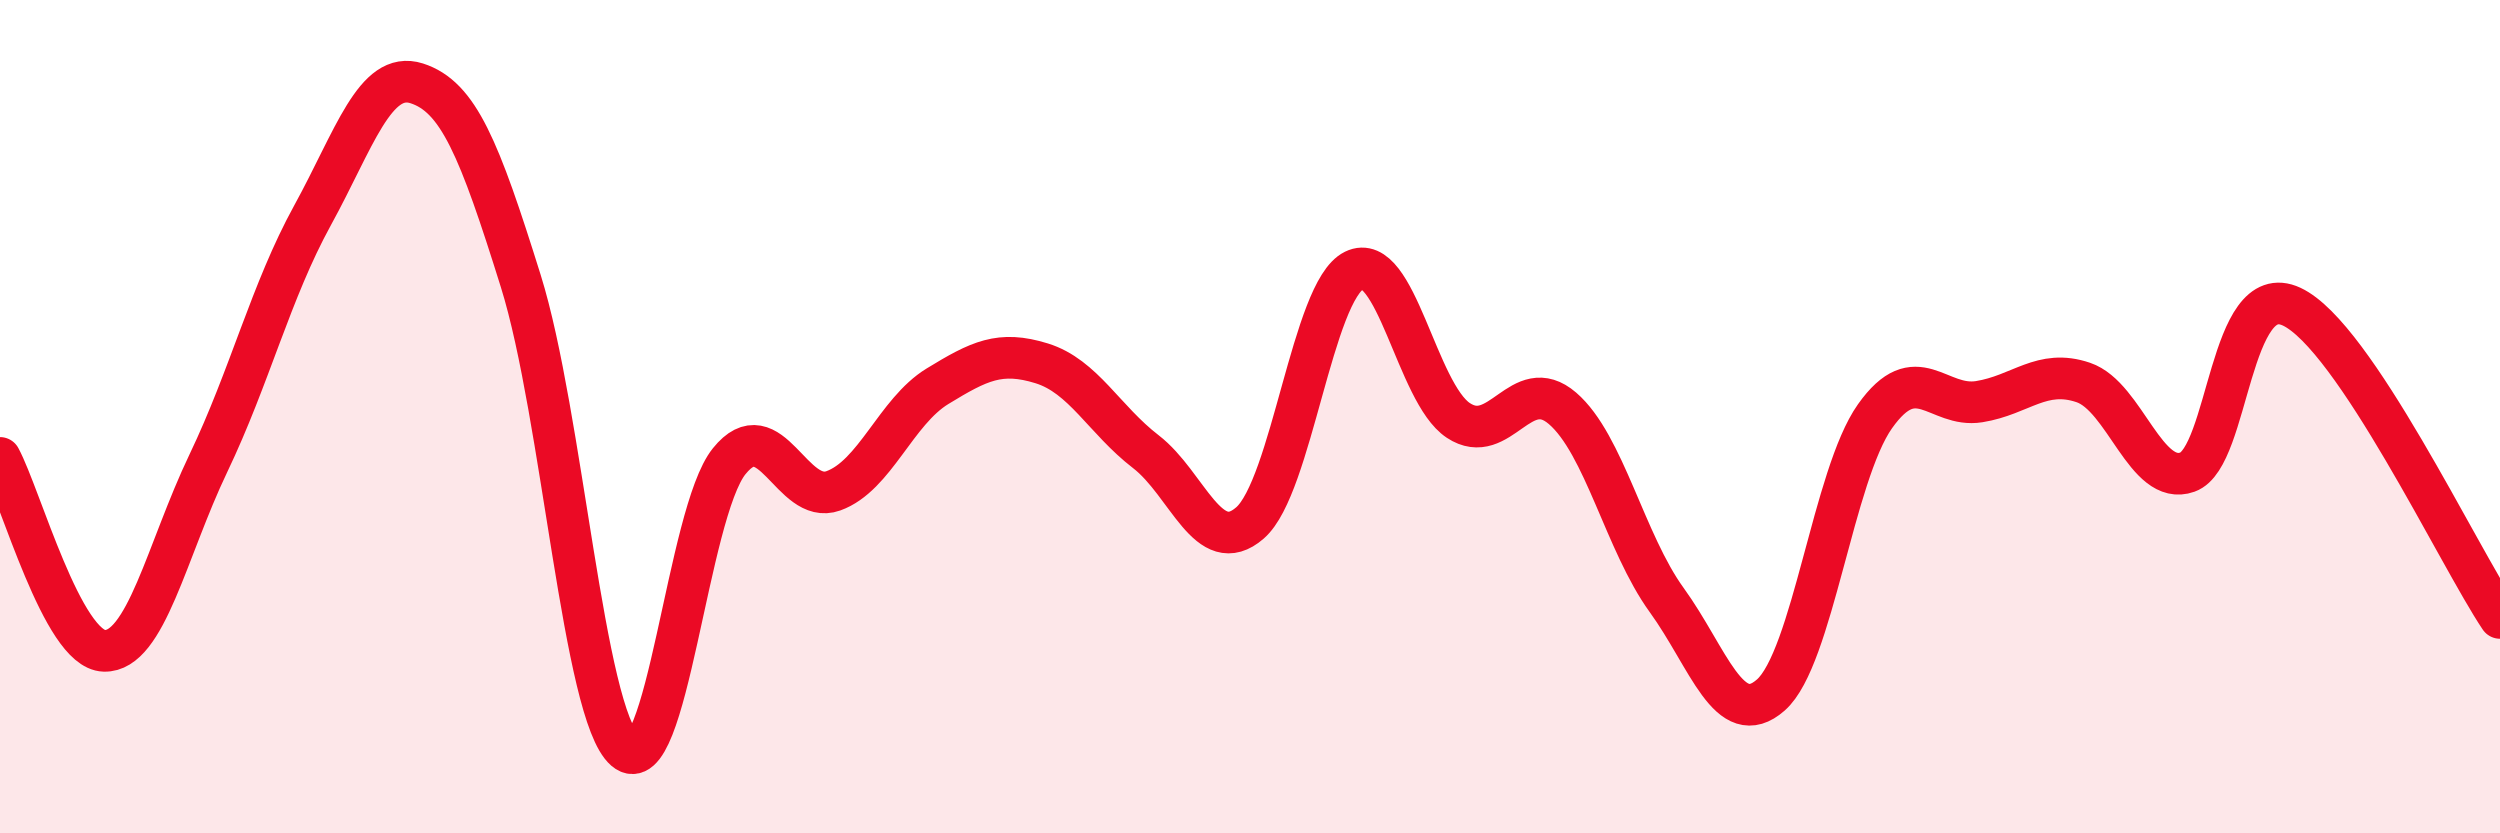
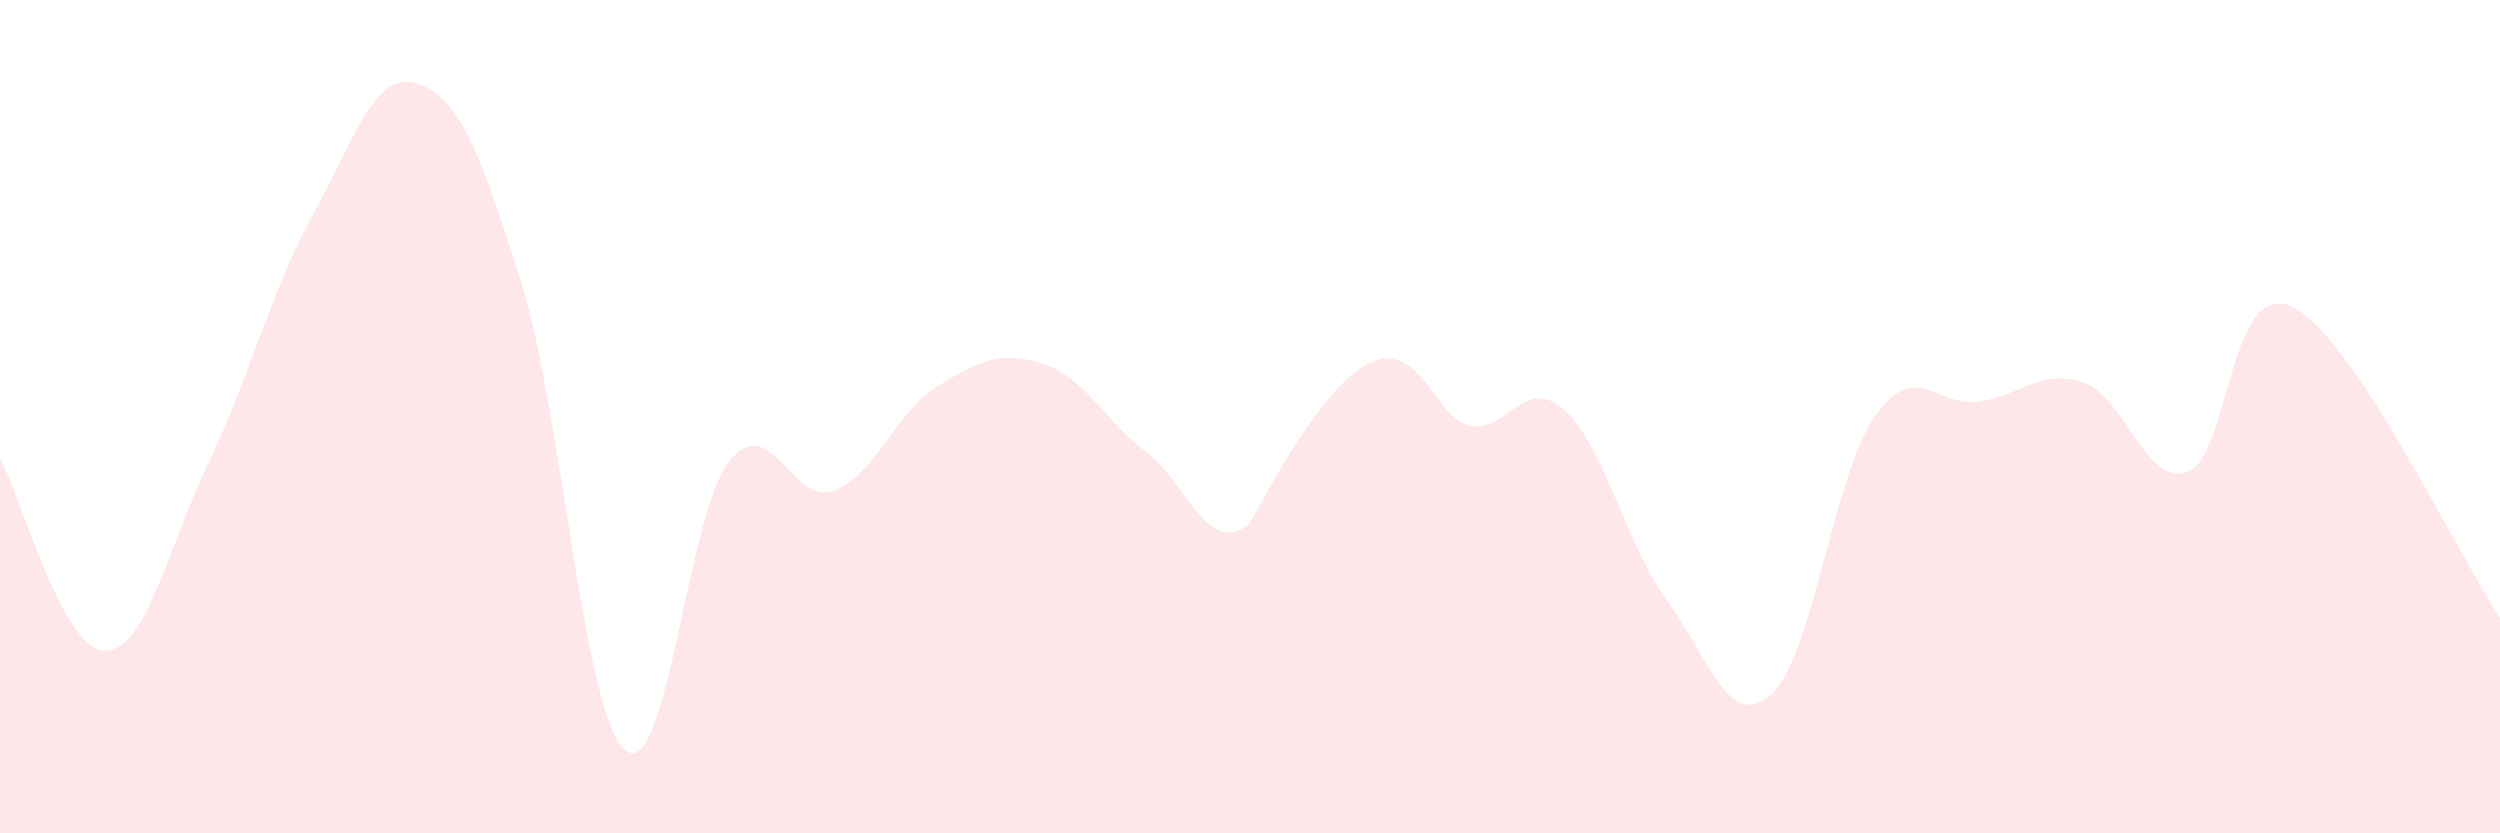
<svg xmlns="http://www.w3.org/2000/svg" width="60" height="20" viewBox="0 0 60 20">
-   <path d="M 0,10.99 C 0.5,11.92 1.5,15.59 2.5,15.62 C 3.5,15.65 4,13.21 5,11.12 C 6,9.03 6.5,6.99 7.5,5.17 C 8.5,3.35 9,1.68 10,2 C 11,2.32 11.5,3.55 12.5,6.75 C 13.5,9.95 14,17.14 15,18 C 16,18.86 16.5,12.31 17.5,11.07 C 18.5,9.83 19,12.14 20,11.78 C 21,11.42 21.5,9.88 22.5,9.27 C 23.5,8.66 24,8.41 25,8.72 C 26,9.03 26.5,10.07 27.5,10.84 C 28.5,11.61 29,13.42 30,12.55 C 31,11.68 31.5,6.98 32.5,6.49 C 33.5,6 34,9.43 35,10.09 C 36,10.75 36.5,8.94 37.5,9.8 C 38.5,10.66 39,13.02 40,14.4 C 41,15.78 41.5,17.56 42.5,16.68 C 43.5,15.8 44,11.4 45,9.99 C 46,8.58 46.5,9.8 47.5,9.64 C 48.5,9.48 49,8.84 50,9.18 C 51,9.52 51.5,11.69 52.5,11.33 C 53.5,10.97 53.5,6.66 55,7.36 C 56.5,8.06 59,13.34 60,14.83L60 20L0 20Z" fill="#EB0A25" opacity="0.1" stroke-linecap="round" stroke-linejoin="round" />
-   <path d="M 0,10.99 C 0.5,11.92 1.5,15.59 2.5,15.62 C 3.5,15.65 4,13.21 5,11.12 C 6,9.03 6.5,6.99 7.5,5.17 C 8.5,3.35 9,1.68 10,2 C 11,2.32 11.5,3.55 12.5,6.75 C 13.5,9.95 14,17.14 15,18 C 16,18.86 16.5,12.31 17.5,11.07 C 18.5,9.83 19,12.14 20,11.78 C 21,11.42 21.5,9.88 22.5,9.27 C 23.5,8.66 24,8.41 25,8.72 C 26,9.03 26.5,10.07 27.5,10.84 C 28.5,11.61 29,13.42 30,12.55 C 31,11.68 31.5,6.98 32.5,6.49 C 33.5,6 34,9.43 35,10.09 C 36,10.75 36.5,8.94 37.5,9.8 C 38.5,10.66 39,13.02 40,14.4 C 41,15.78 41.5,17.56 42.5,16.68 C 43.5,15.8 44,11.4 45,9.99 C 46,8.58 46.5,9.8 47.5,9.64 C 48.5,9.48 49,8.84 50,9.18 C 51,9.52 51.5,11.69 52.5,11.33 C 53.5,10.97 53.5,6.66 55,7.36 C 56.5,8.06 59,13.34 60,14.83" stroke="#EB0A25" stroke-width="1" fill="none" stroke-linecap="round" stroke-linejoin="round" />
+   <path d="M 0,10.99 C 0.5,11.92 1.5,15.59 2.5,15.62 C 3.5,15.65 4,13.21 5,11.12 C 6,9.03 6.5,6.99 7.5,5.17 C 8.5,3.35 9,1.68 10,2 C 11,2.32 11.5,3.55 12.5,6.75 C 13.5,9.95 14,17.14 15,18 C 16,18.86 16.5,12.31 17.5,11.07 C 18.5,9.83 19,12.14 20,11.78 C 21,11.42 21.5,9.88 22.5,9.27 C 23.5,8.66 24,8.41 25,8.72 C 26,9.03 26.5,10.07 27.5,10.84 C 28.5,11.61 29,13.42 30,12.55 C 33.5,6 34,9.43 35,10.09 C 36,10.75 36.5,8.94 37.5,9.8 C 38.5,10.66 39,13.02 40,14.4 C 41,15.78 41.5,17.56 42.5,16.68 C 43.5,15.8 44,11.4 45,9.99 C 46,8.58 46.5,9.8 47.5,9.64 C 48.5,9.48 49,8.84 50,9.18 C 51,9.52 51.5,11.69 52.5,11.33 C 53.5,10.97 53.5,6.66 55,7.36 C 56.5,8.06 59,13.34 60,14.83L60 20L0 20Z" fill="#EB0A25" opacity="0.1" stroke-linecap="round" stroke-linejoin="round" />
</svg>